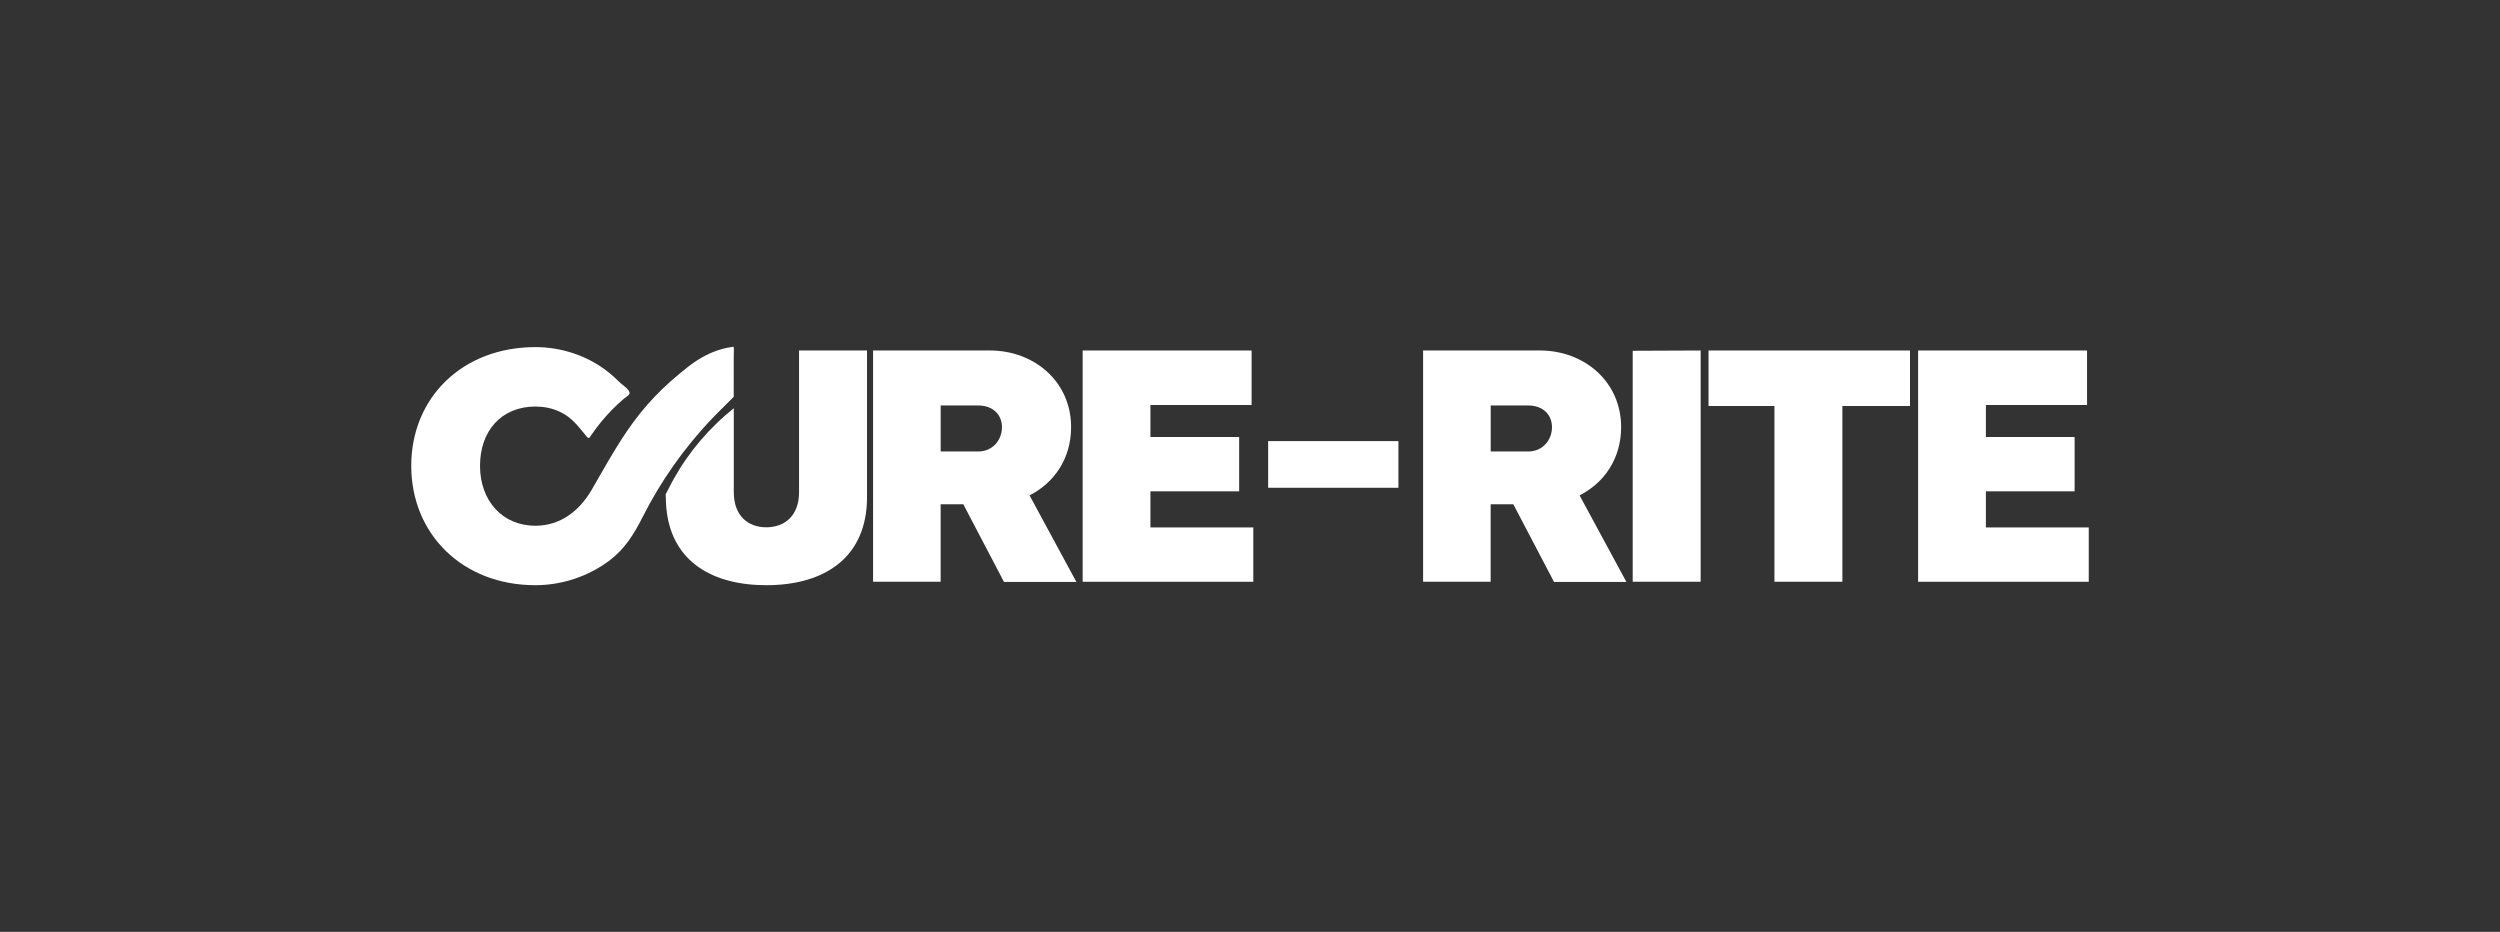
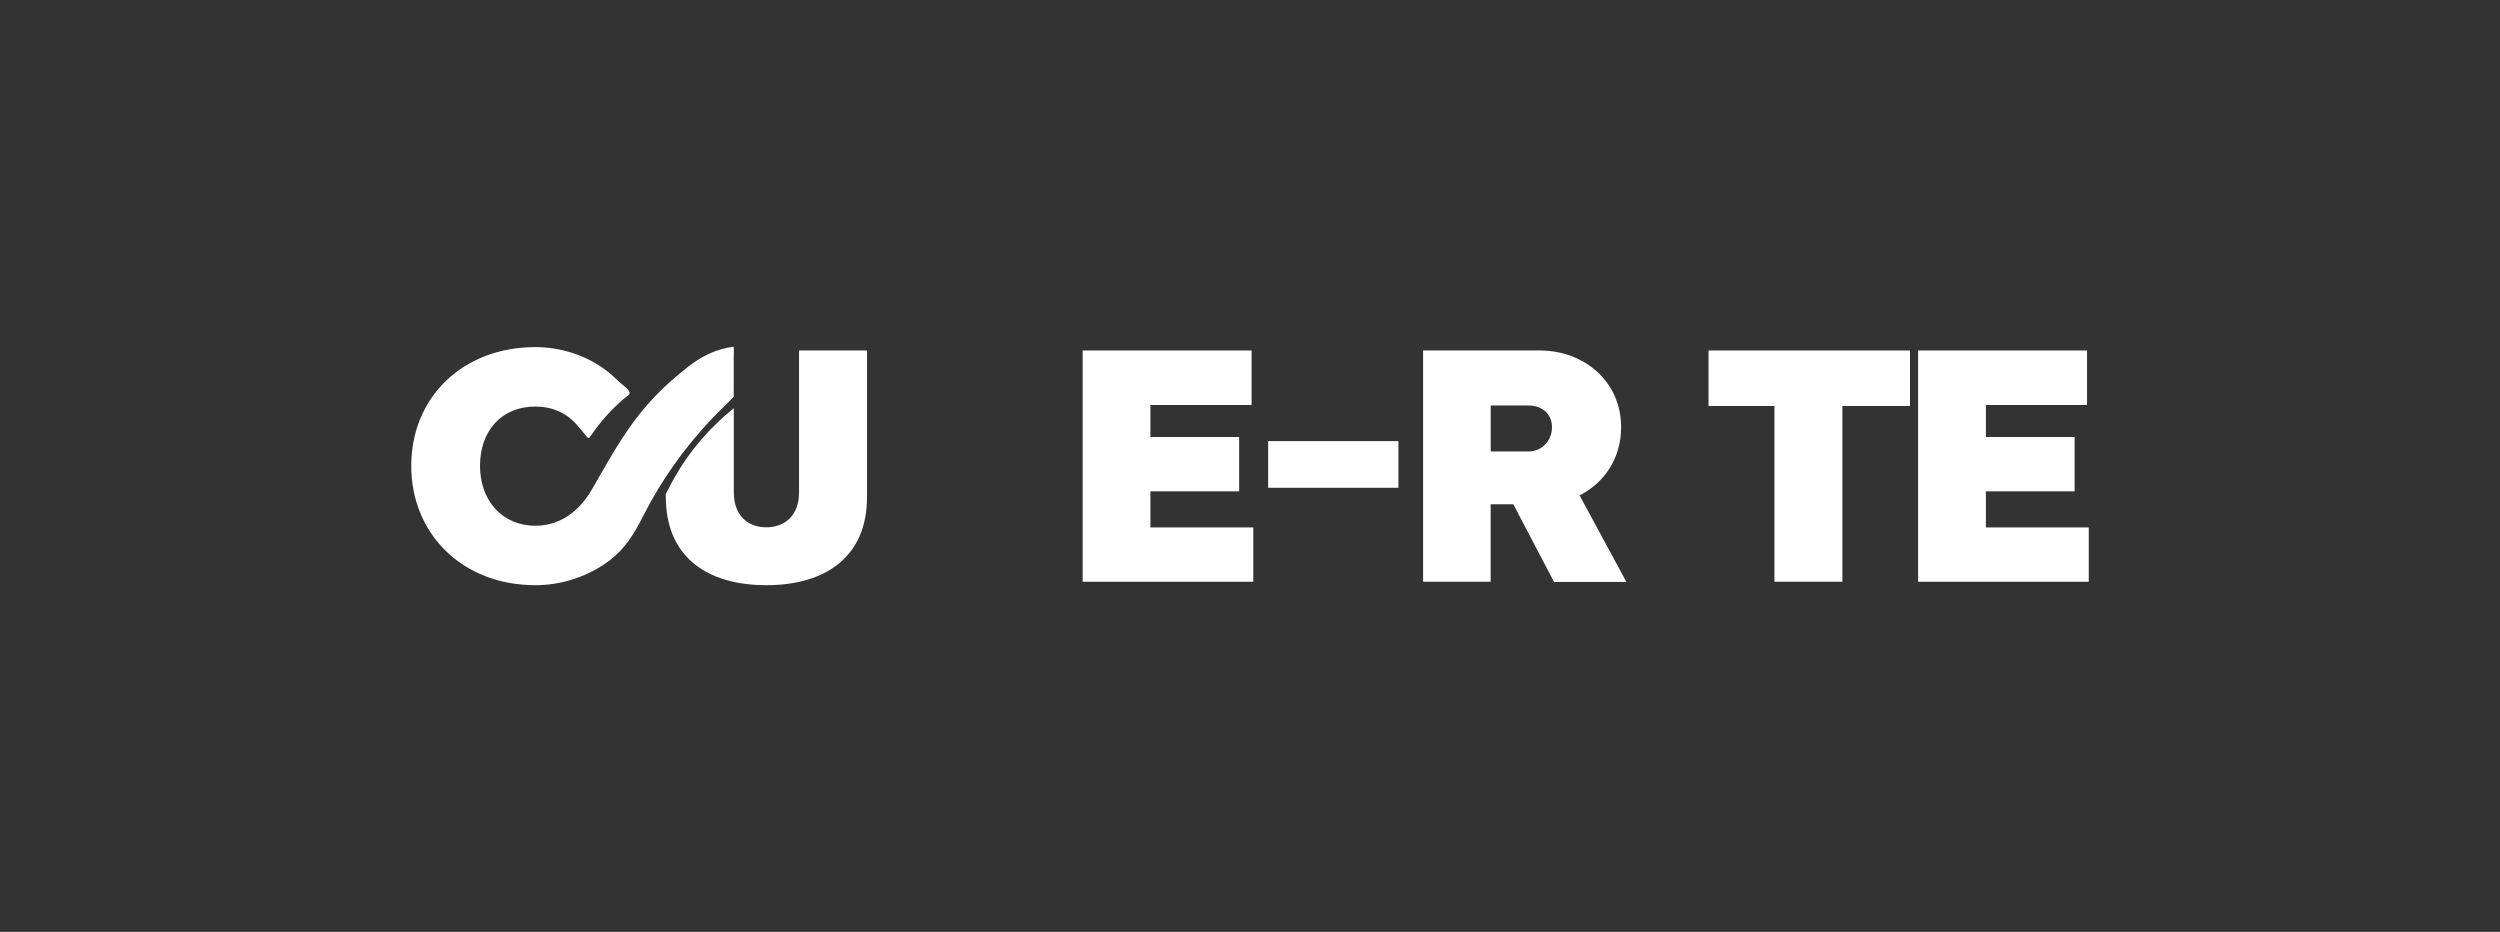
<svg xmlns="http://www.w3.org/2000/svg" id="Layer_1" data-name="Layer 1" viewBox="0 0 1116 416">
  <rect x="0" y="0" width="1116" height="416" fill="#333333" stroke="none" />
  <defs>
    <style>
      .cls-1 {
        fill: #fff;
      }
    </style>
  </defs>
  <g>
    <path class="cls-1" d="M327.51,154.77c-.94.12-1.88.27-2.82.46-6.51,1.32-12.43,4.46-17.61,8.57-5.22,4.14-10.25,8.45-14.85,13.3-2.12,2.23-4.15,4.55-6.1,6.94-8.71,10.72-15.12,22.79-22.04,34.67-5.44,9.34-13.91,15.98-25.1,15.98-14.75,0-24.71-11.17-24.71-26.76s9.58-26.45,24.71-26.45c.89,0,1.78.04,2.67.12,3.92.35,7.76,1.63,11.06,3.8,3.76,2.48,6.31,6.03,9.14,9.46,1.06,1.28,1.33.46,2.07-.62.69-1.02,1.41-2.02,2.15-3.01,1.52-2.04,3.14-4.01,4.85-5.89,1.53-1.69,3.14-3.32,4.81-4.89.9-.84,1.82-1.66,2.75-2.46.65-.56,2.34-1.47,2.53-2.34.33-1.55-3.2-3.85-4.2-4.81-1.79-1.71-3.58-3.41-5.53-4.94-9.16-7.17-20.69-10.95-32.29-10.95-32.61,0-55.42,22.58-55.42,52.99s22.81,53.29,55.42,53.29c11.83,0,23.7-3.93,33.14-11.07,6.93-5.25,11.02-12.01,14.87-19.63,3.98-7.87,8.53-15.45,13.61-22.67,5.31-7.55,11.19-14.7,17.58-21.36.06-.08.14-.14.2-.21.08-.08.16-.17.24-.25.15-.16.31-.32.46-.48.31-.32.62-.64.93-.95.63-.63,1.26-1.26,1.89-1.89.32-.31.64-.62.96-.93.07-.06.14-.12.2-.19.01-.01.02-.02.03-.04.01-.02.02-.04.04-.05.02-.02.04-.04.06-.06l.17-.17.24-.24.3-.3.34-.34.38-.38.4-.4.41-.41.4-.4.39-.39.36-.36.32-.32.27-.27c.07-.07.14-.14.34-.36,0-.01,0-.03,0-.04,0-.01,0-.03,0-.09,0-.02,0-.04,0-.05,0-.07,0-.15,0-.22,0-.55-.01-1.09-.01-1.64,0-1.31.01-2.62.02-3.93,0-.3,0-.6,0-.9,0-2.58,0-5.16,0-7.74,0-1.29,0-2.58,0-3.87,0-1.22.15-2.57-.02-3.77-.08,1.65,0,3.32,0,4.97v16.93" />
-     <path class="cls-1" d="M389.74,259.69v-103.24h52.07c19.99,0,36.33,13.99,36.33,34.21,0,14.06-7.52,24.86-18.55,30.48l20.9,38.62h-32.31l-18.17-34.67h-10.11v34.59h-30.18ZM419.92,181.01v20.53h16.8c6.46,0,10.56-5.17,10.56-10.87,0-5.4-3.88-9.66-10.56-9.66h-16.8Z" />
    <path class="cls-1" d="M483.3,156.46h75.41v24.33h-45.16v14.29h39.61v24.25h-39.61v16.12h45.92v24.25h-76.17v-103.24Z" />
    <path class="cls-1" d="M624.25,217.74h-58.15v-20.83h58.15v20.83Z" />
    <path class="cls-1" d="M635.27,259.69v-103.24h52.07c19.99,0,36.33,13.99,36.33,34.21,0,14.06-7.52,24.86-18.55,30.48l20.9,38.62h-32.31l-18.17-34.67h-10.11v34.59h-30.18ZM665.45,181.01v20.53h16.8c6.46,0,10.56-5.17,10.56-10.87,0-5.4-3.88-9.66-10.56-9.66h-16.8Z" />
-     <path class="cls-1" d="M759.17,259.69h-30.33v-103.1l30.33-.13v103.24Z" />
    <path class="cls-1" d="M762.69,156.46h89.93v24.78h-30.18v78.45h-30.33v-78.45h-29.42v-24.78Z" />
    <path class="cls-1" d="M856.25,156.46h75.41v24.33h-45.16v14.29h39.61v24.25h-39.61v16.12h45.92v24.25h-76.17v-103.24Z" />
  </g>
  <path class="cls-1" d="M387.04,156.44v65.48c0,26.66-18.56,39.31-44.95,39.31-1.47,0-2.94-.04-4.41-.12s-2.85-.2-4.27-.37c-1.37-.16-2.73-.37-4.09-.62-1.31-.24-2.61-.53-3.9-.87-1.25-.33-2.48-.7-3.7-1.12s-2.34-.87-3.49-1.38c-1.11-.5-2.2-1.04-3.26-1.63s-2.05-1.21-3.02-1.89c-.96-.67-1.89-1.39-2.78-2.15s-1.72-1.56-2.52-2.41c-.8-.85-1.55-1.74-2.24-2.67-.71-.94-1.36-1.92-1.96-2.94s-1.17-2.11-1.67-3.2-.97-2.29-1.36-3.47-.75-2.47-1.04-3.73c-.3-1.32-.53-2.66-.71-4-.19-1.42-.31-2.85-.37-4.28-.03-.52-.04-1.04-.06-1.56,0-.26-.01-.53-.02-.8,0-.21,0-.42-.05-.91,0-.1,0-.21,0-.31,0-.14.01-.29.07-.42.04-.1.11-.18.17-.27.09-.11.17-.23.24-.36.1-.18.18-.37.27-.55.05-.1.09-.19.14-.29.16-.31.33-.62.5-.93.77-1.53,1.53-3.07,2.41-4.54,1.7-3.01,3.5-5.91,5.47-8.71,3.94-5.64,8.38-10.84,13.3-15.6,2.52-2.46,5.09-4.71,7.83-6.9v37.5c0,10.78,6.63,15.66,14.51,15.66s14.62-4.87,14.62-15.66v-63.29h30.33Z" />
</svg>